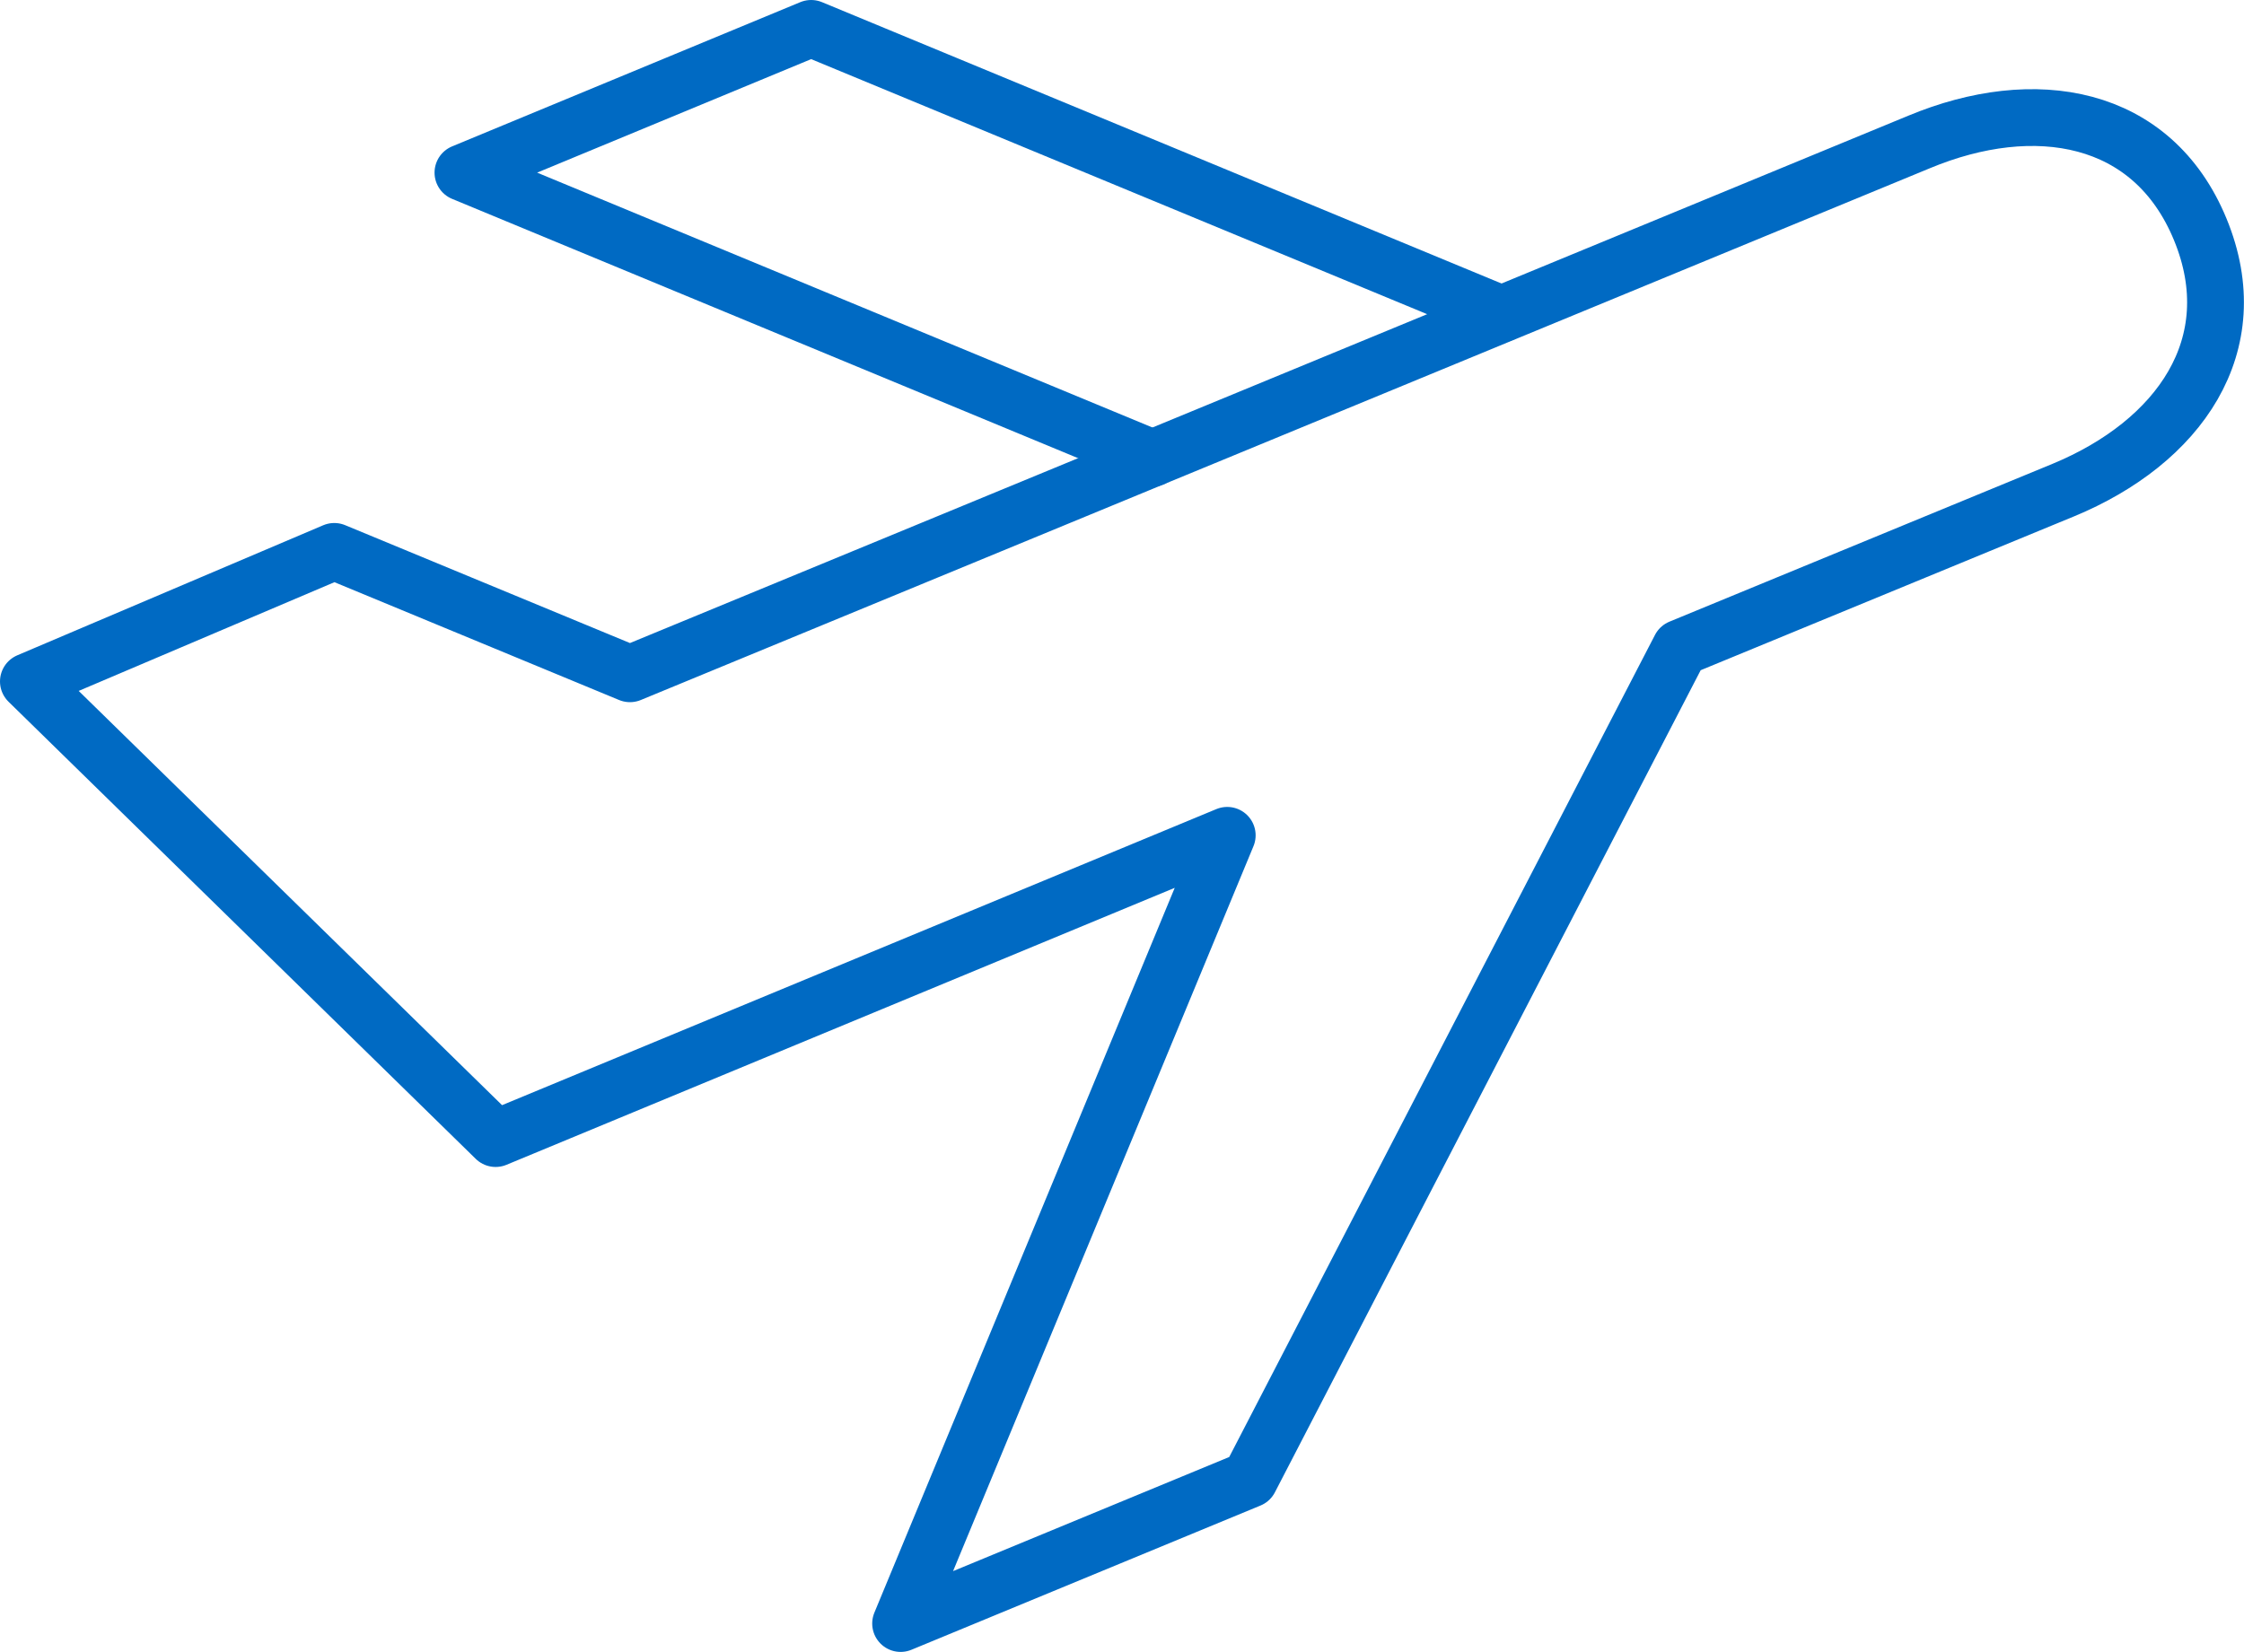
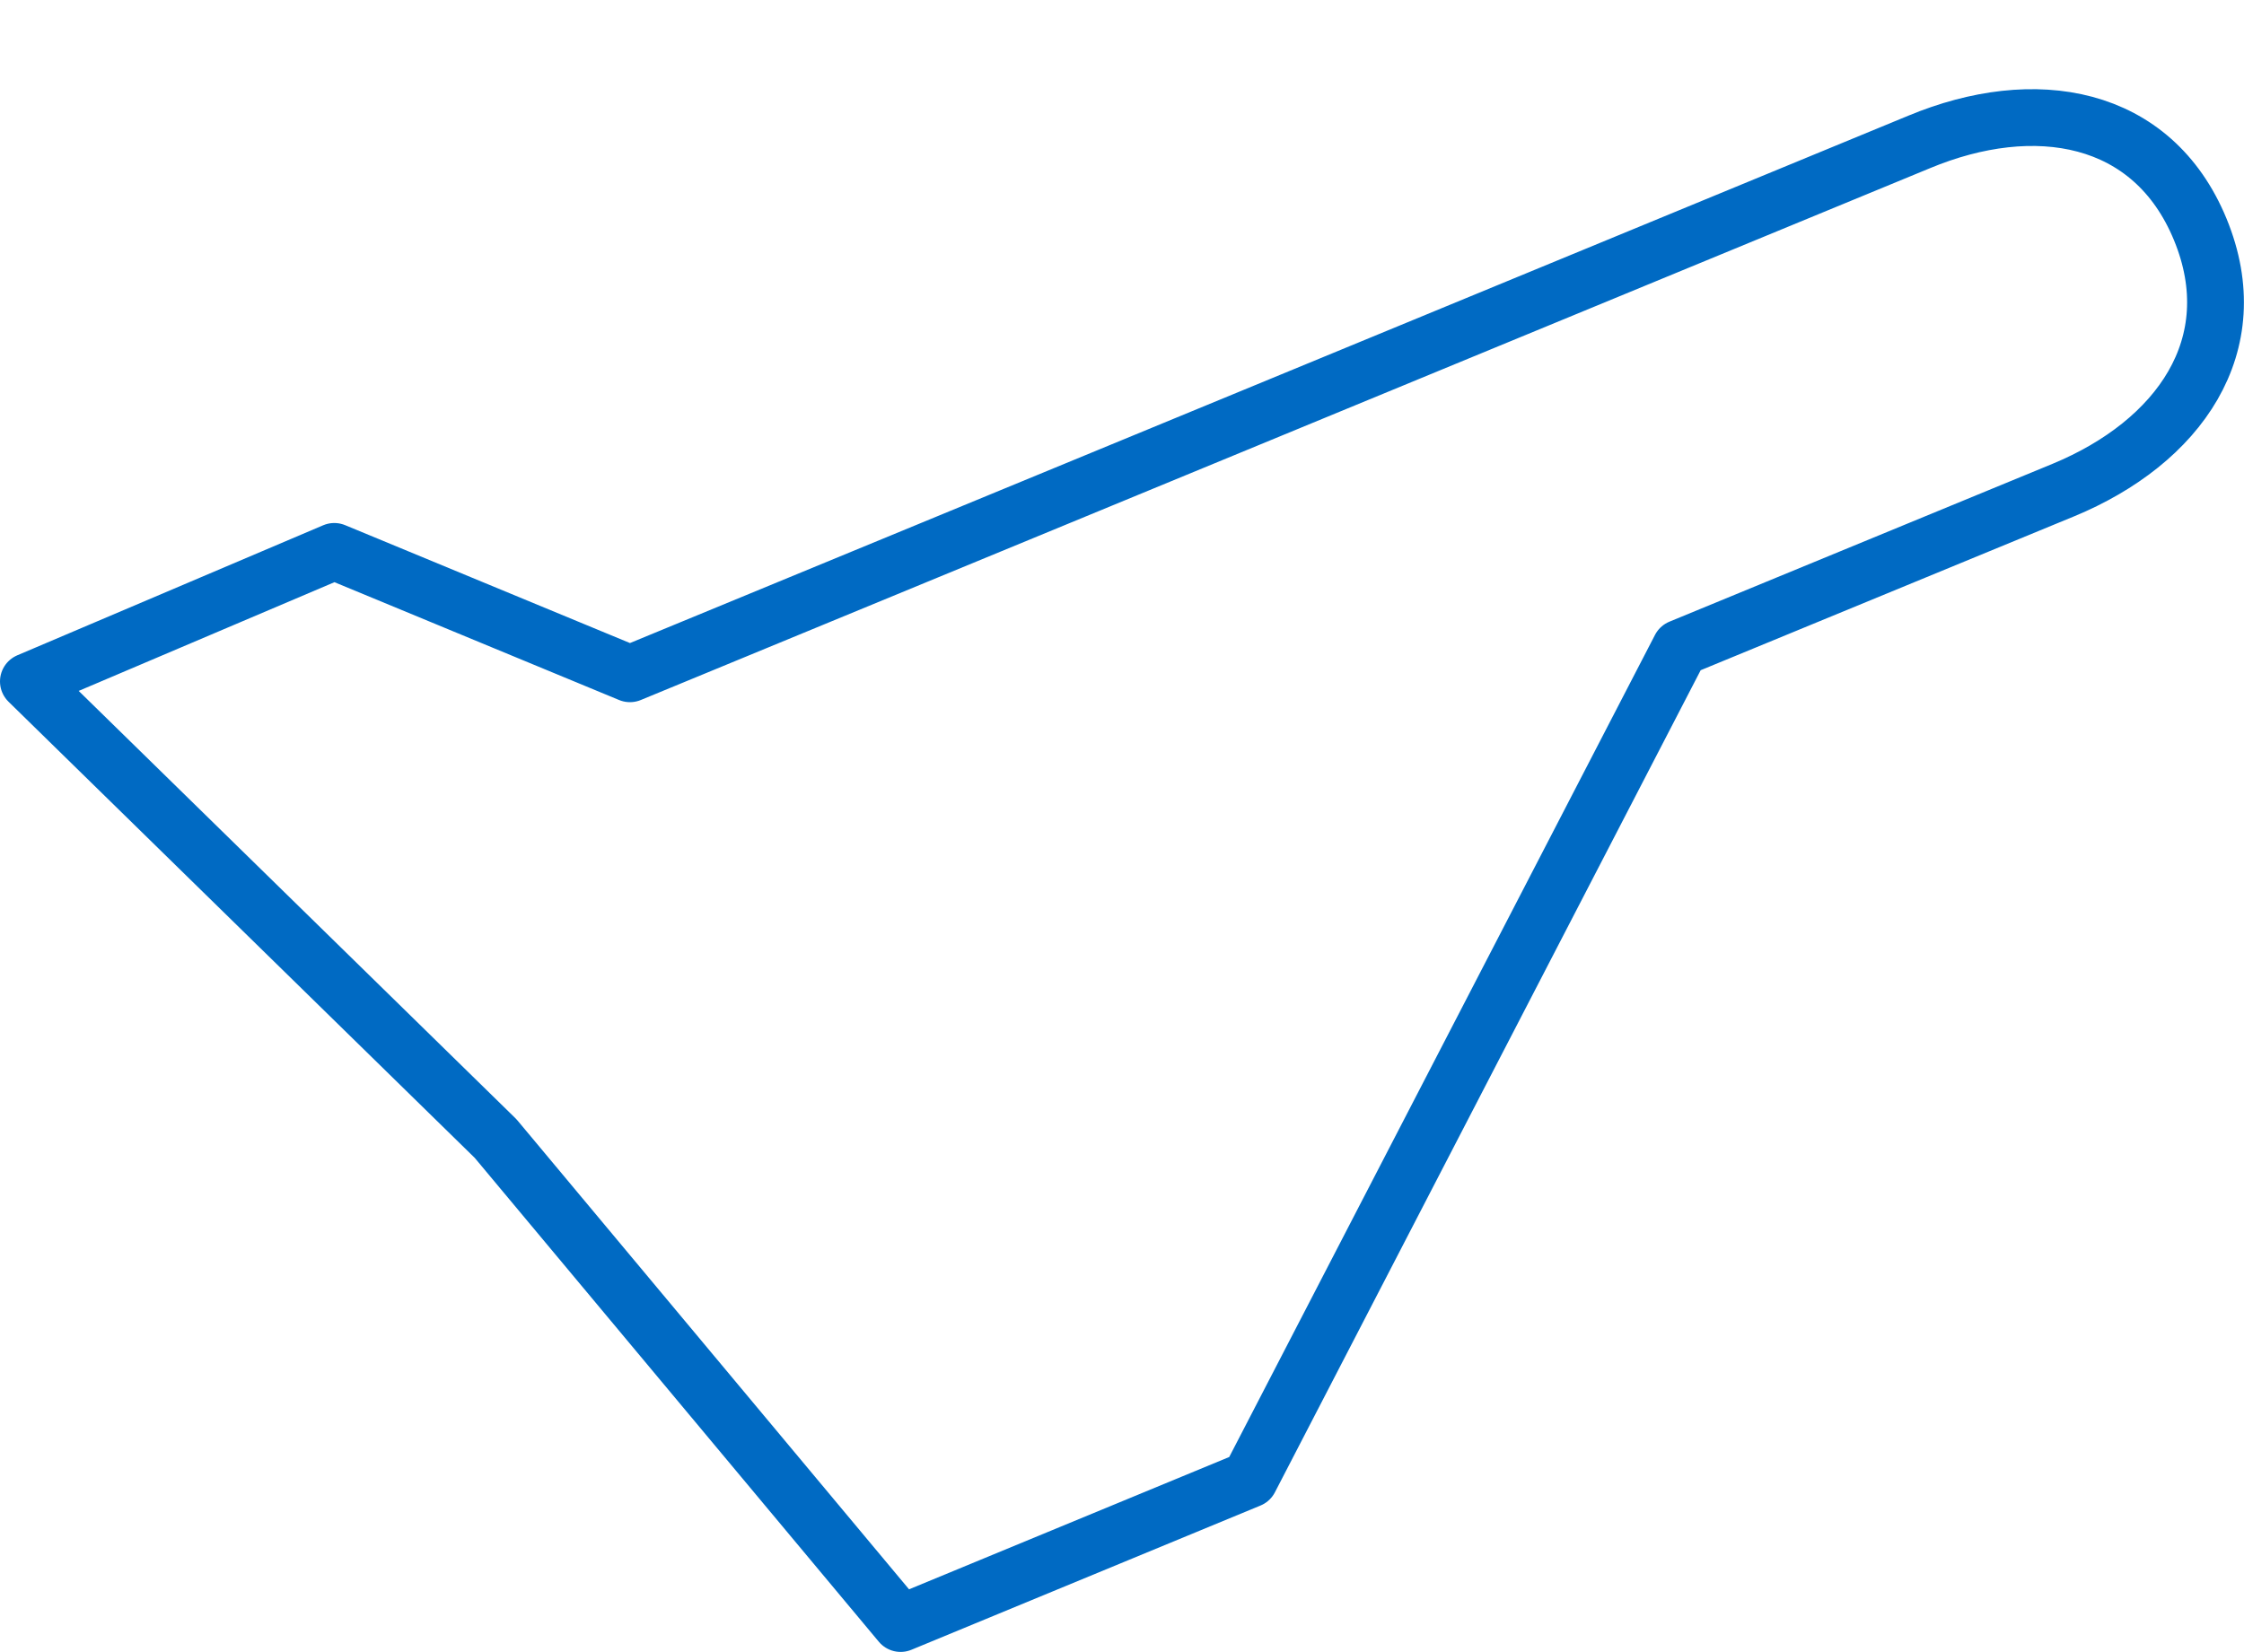
<svg xmlns="http://www.w3.org/2000/svg" viewBox="0 0 79.01 58.18">
  <defs>
    <style>.cls-1{fill:none;stroke:#006ac3;stroke-linecap:round;stroke-linejoin:round;stroke-width:2px;}</style>
  </defs>
  <title>icon-trip</title>
  <g id="Layer_2" data-name="Layer 2">
    <g id="Layer_1-2" data-name="Layer 1">
-       <path class="cls-1" d="M67.57,5c4.06-1.69,8.22-1,9.9,3.08s-.76,7.5-4.82,9.18L59.16,22.82,44,52.1,31.71,57.18l11.5-27.76L17.45,40.1,1,24l10.77-4.58,10.41,4.31Z" />
-       <polyline class="cls-1" points="52.85 11.06 28.56 1 16.3 6.08 40.58 16.14" />
+       <path class="cls-1" d="M67.57,5c4.06-1.69,8.22-1,9.9,3.08s-.76,7.5-4.82,9.18L59.16,22.82,44,52.1,31.71,57.18L17.45,40.1,1,24l10.77-4.58,10.41,4.31Z" />
    </g>
  </g>
</svg>